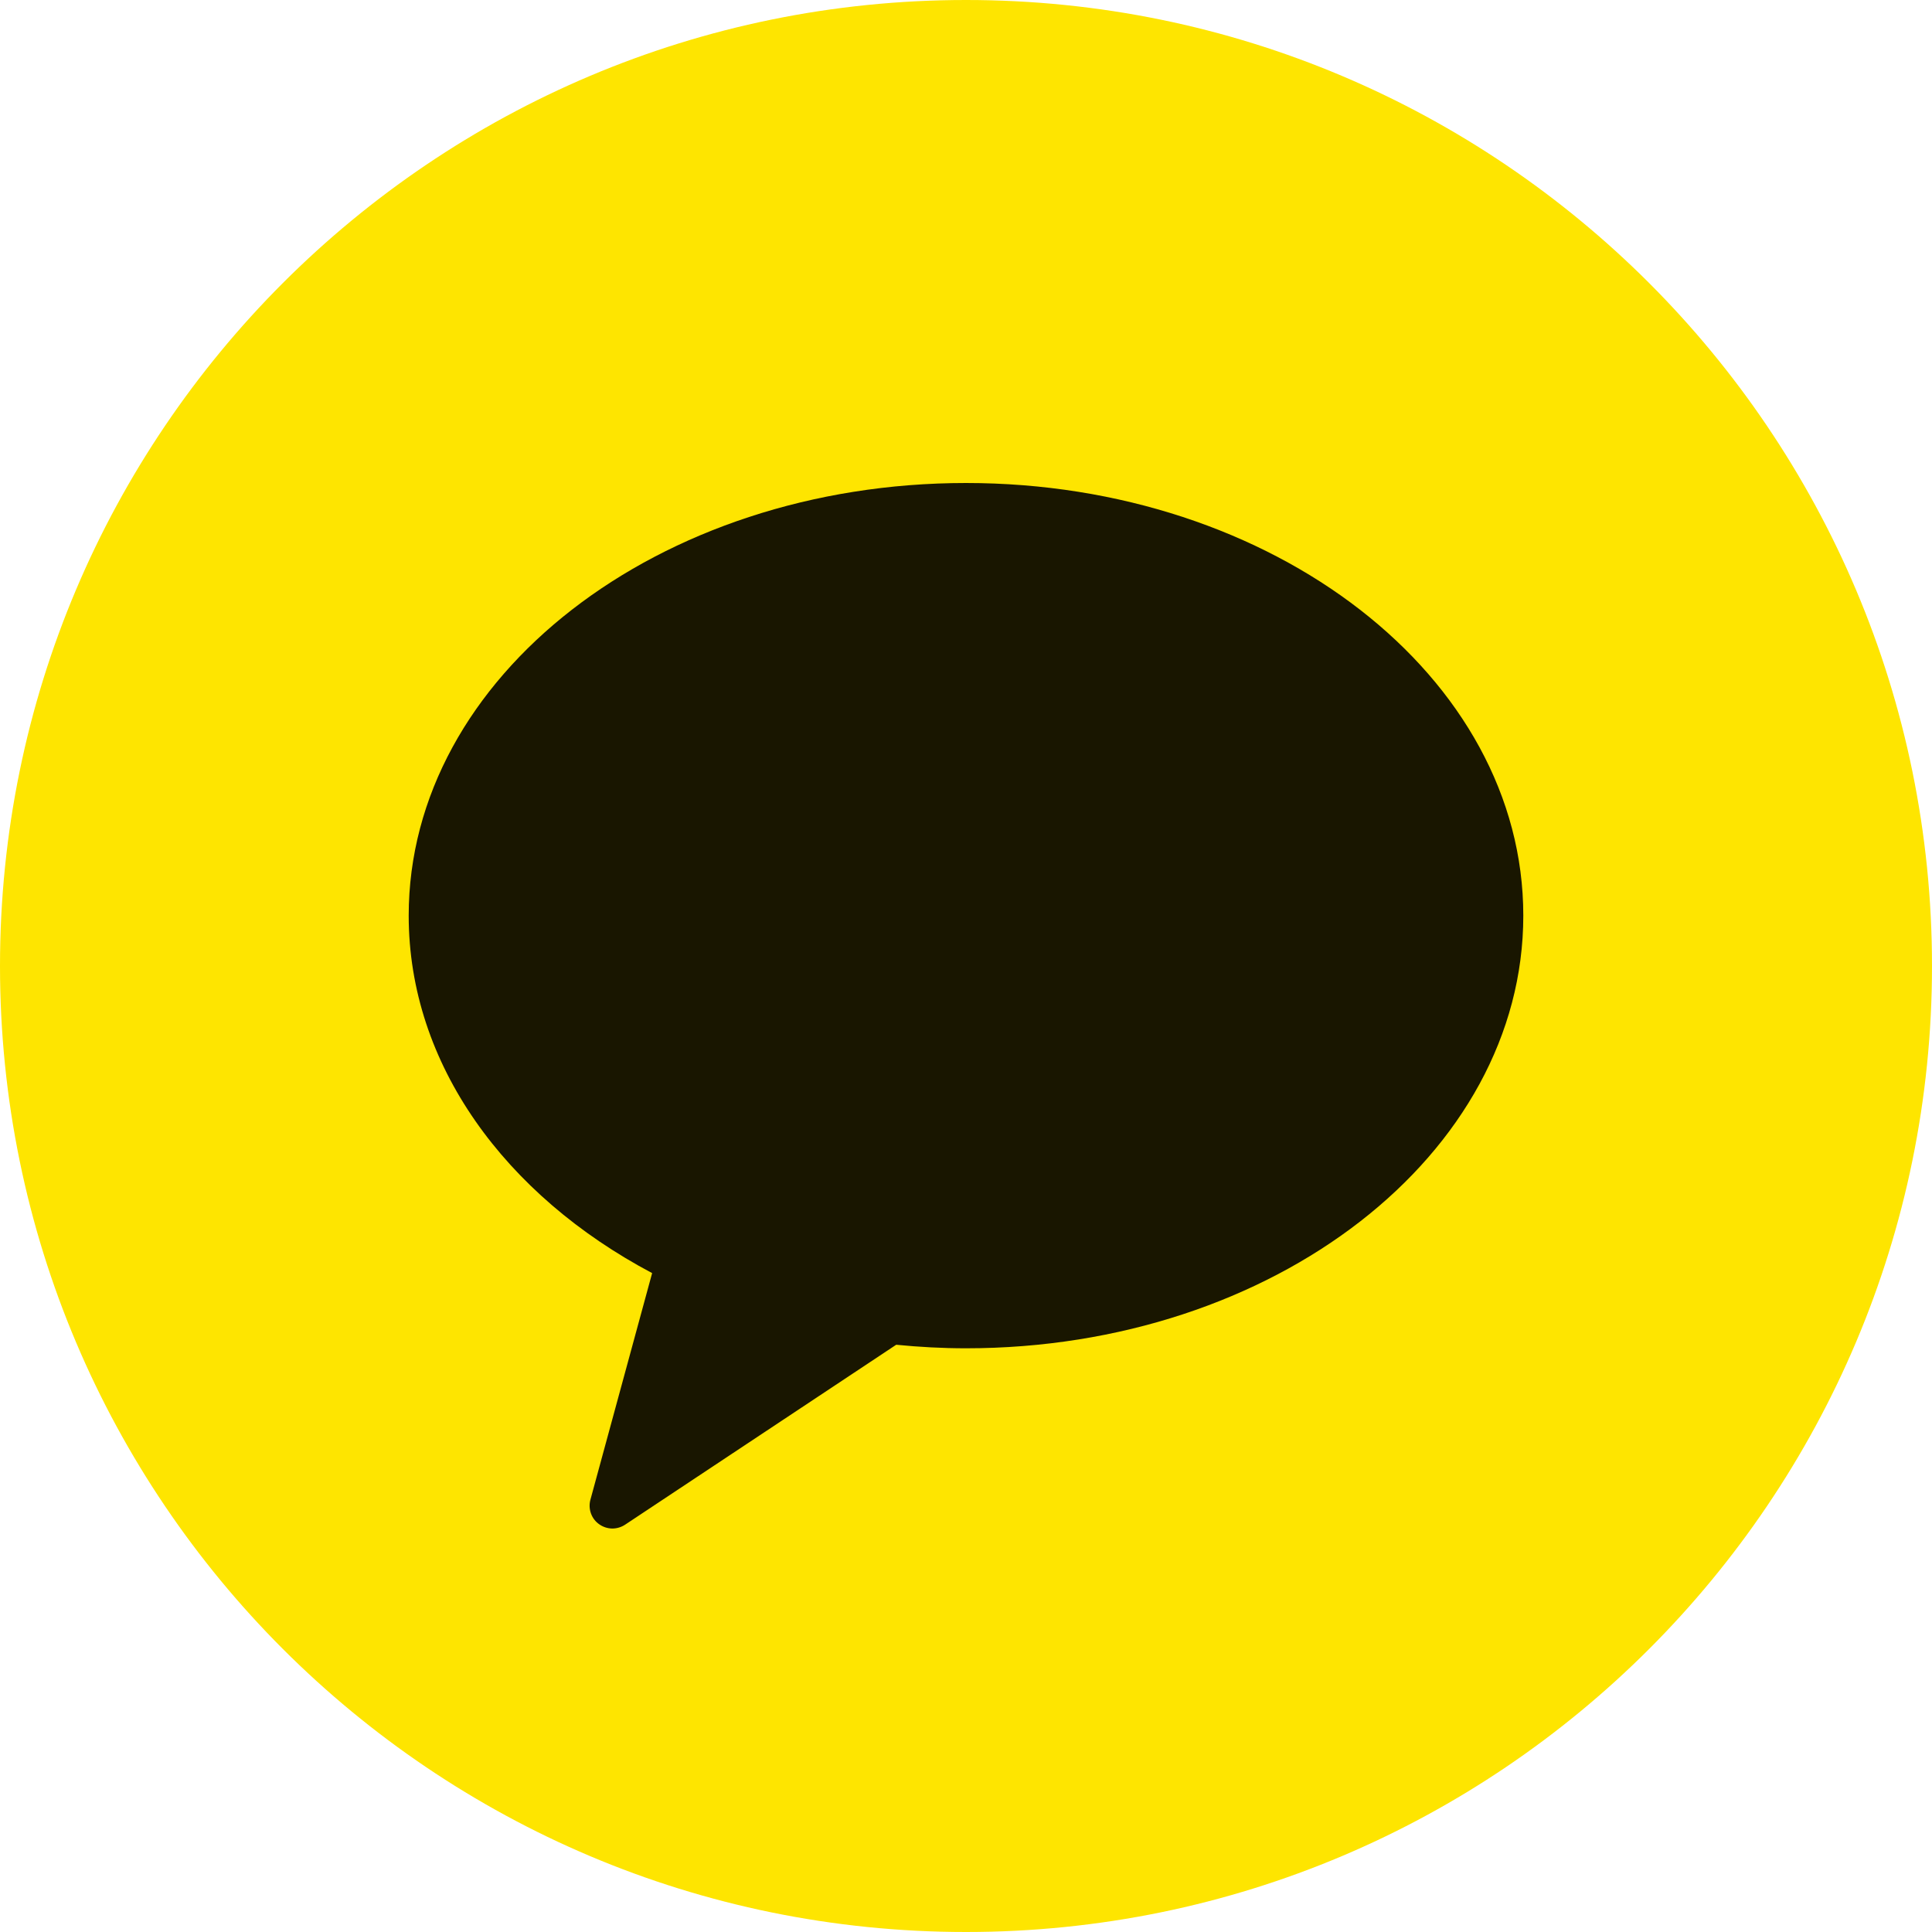
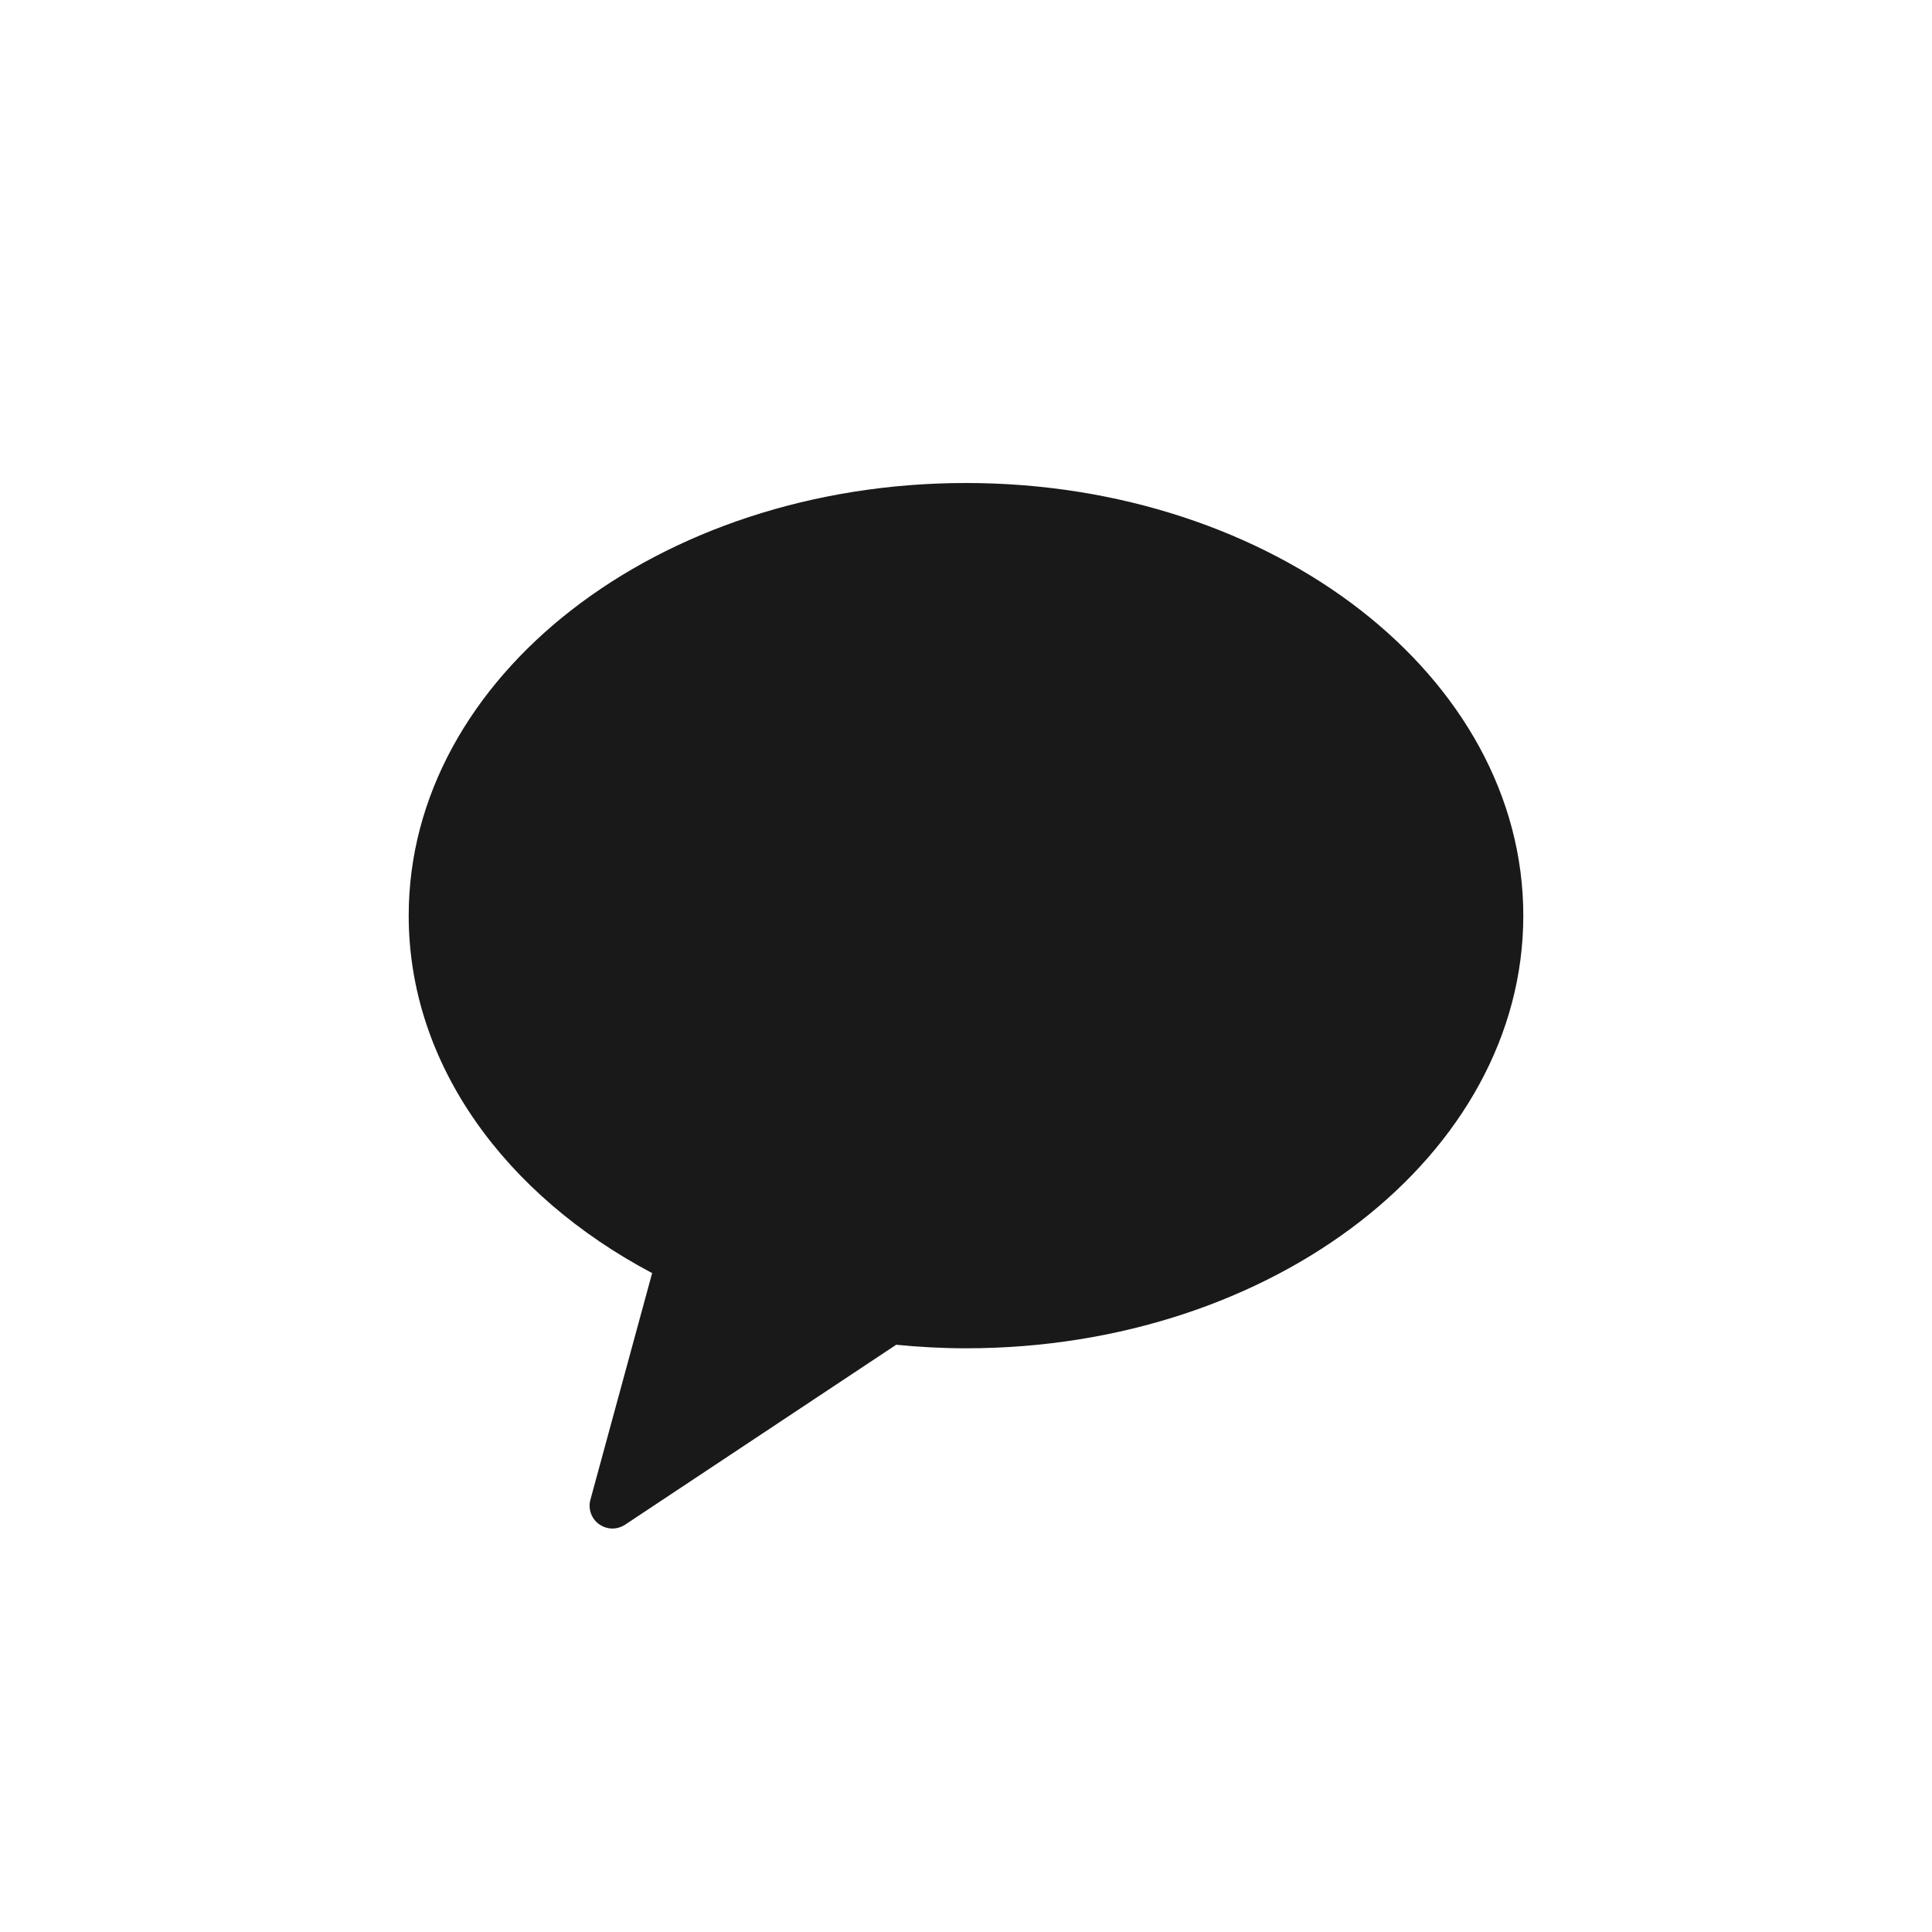
<svg xmlns="http://www.w3.org/2000/svg" width="24" height="24" viewBox="0 0 24 24" fill="none">
-   <path d="M24 12C24 5.373 18.627 0 12 0C5.373 0 0 5.373 0 12C0 18.627 5.373 24 12 24C18.627 24 24 18.627 24 12Z" fill="#FEE500" />
  <path fill-rule="evenodd" clip-rule="evenodd" d="M12 6C8.176 6 5.077 8.406 5.077 11.374C5.077 13.22 6.275 14.848 8.101 15.815L7.333 18.635C7.319 18.69 7.322 18.749 7.342 18.803C7.362 18.857 7.398 18.904 7.445 18.936C7.492 18.969 7.548 18.987 7.605 18.988C7.663 18.988 7.719 18.971 7.767 18.939L11.133 16.705C11.417 16.733 11.706 16.749 12 16.749C15.823 16.749 18.923 14.342 18.923 11.374C18.923 8.407 15.823 6 12 6" fill="black" fill-opacity="0.9" />
</svg>